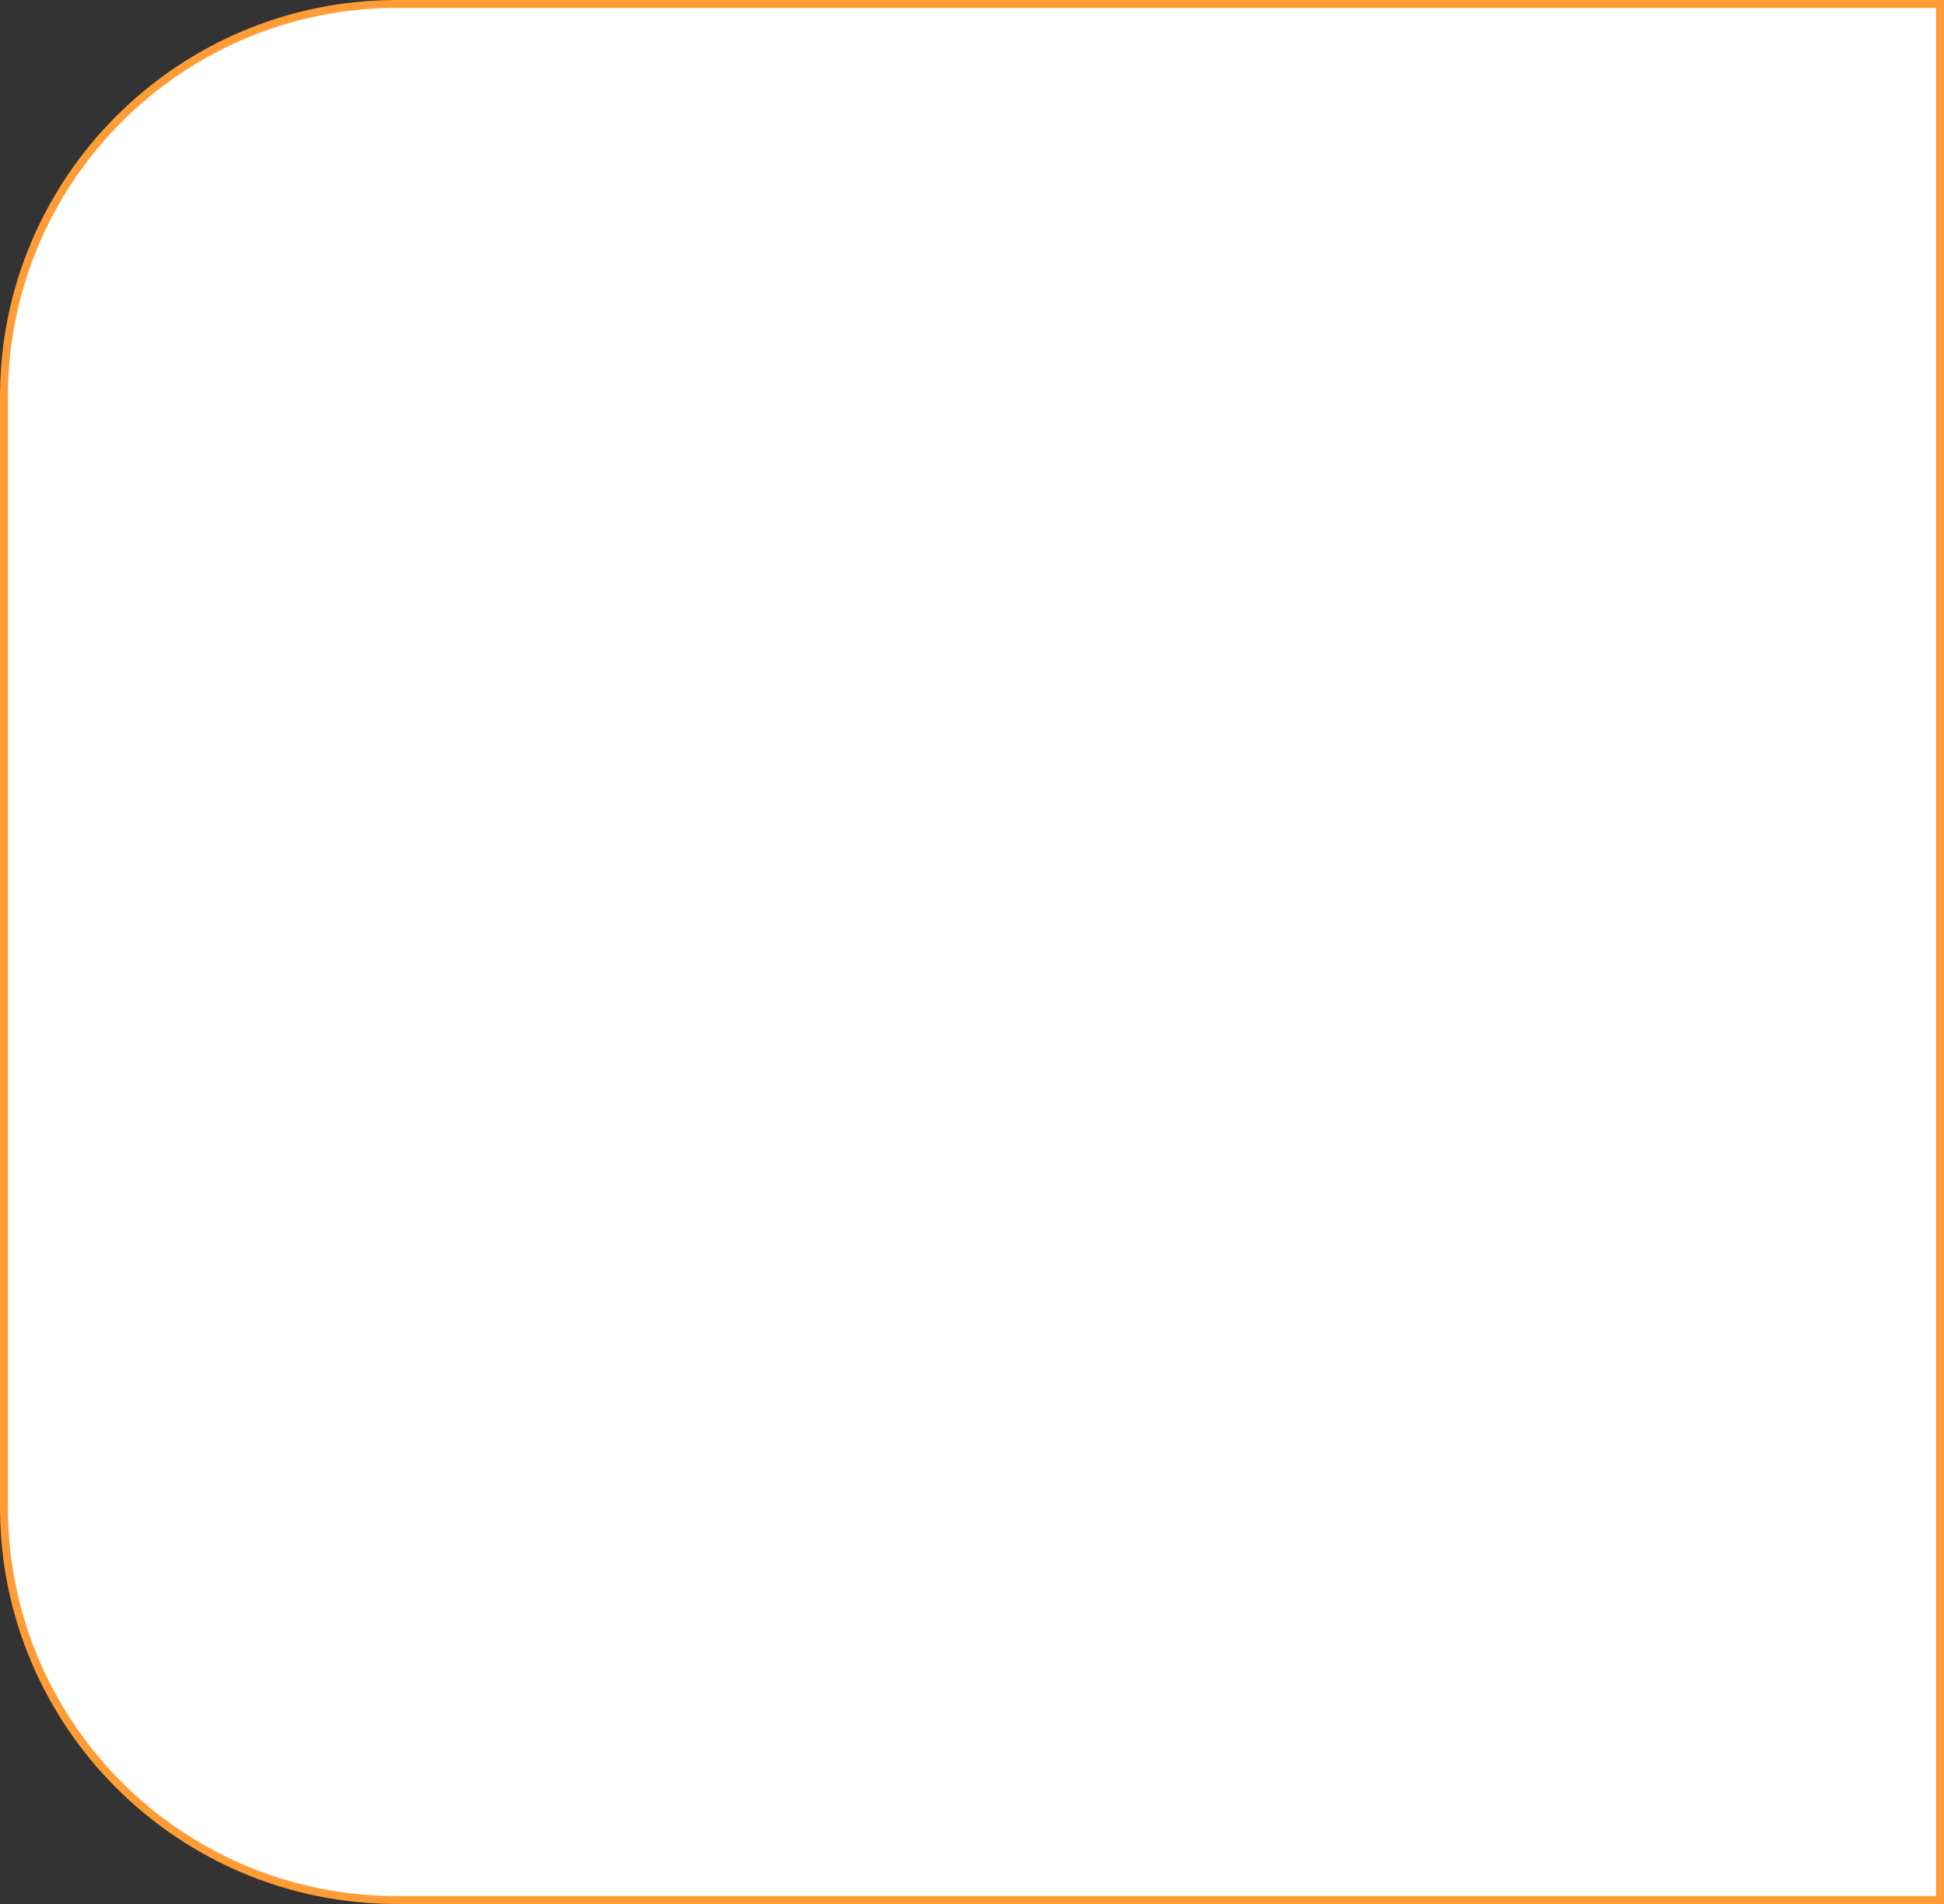
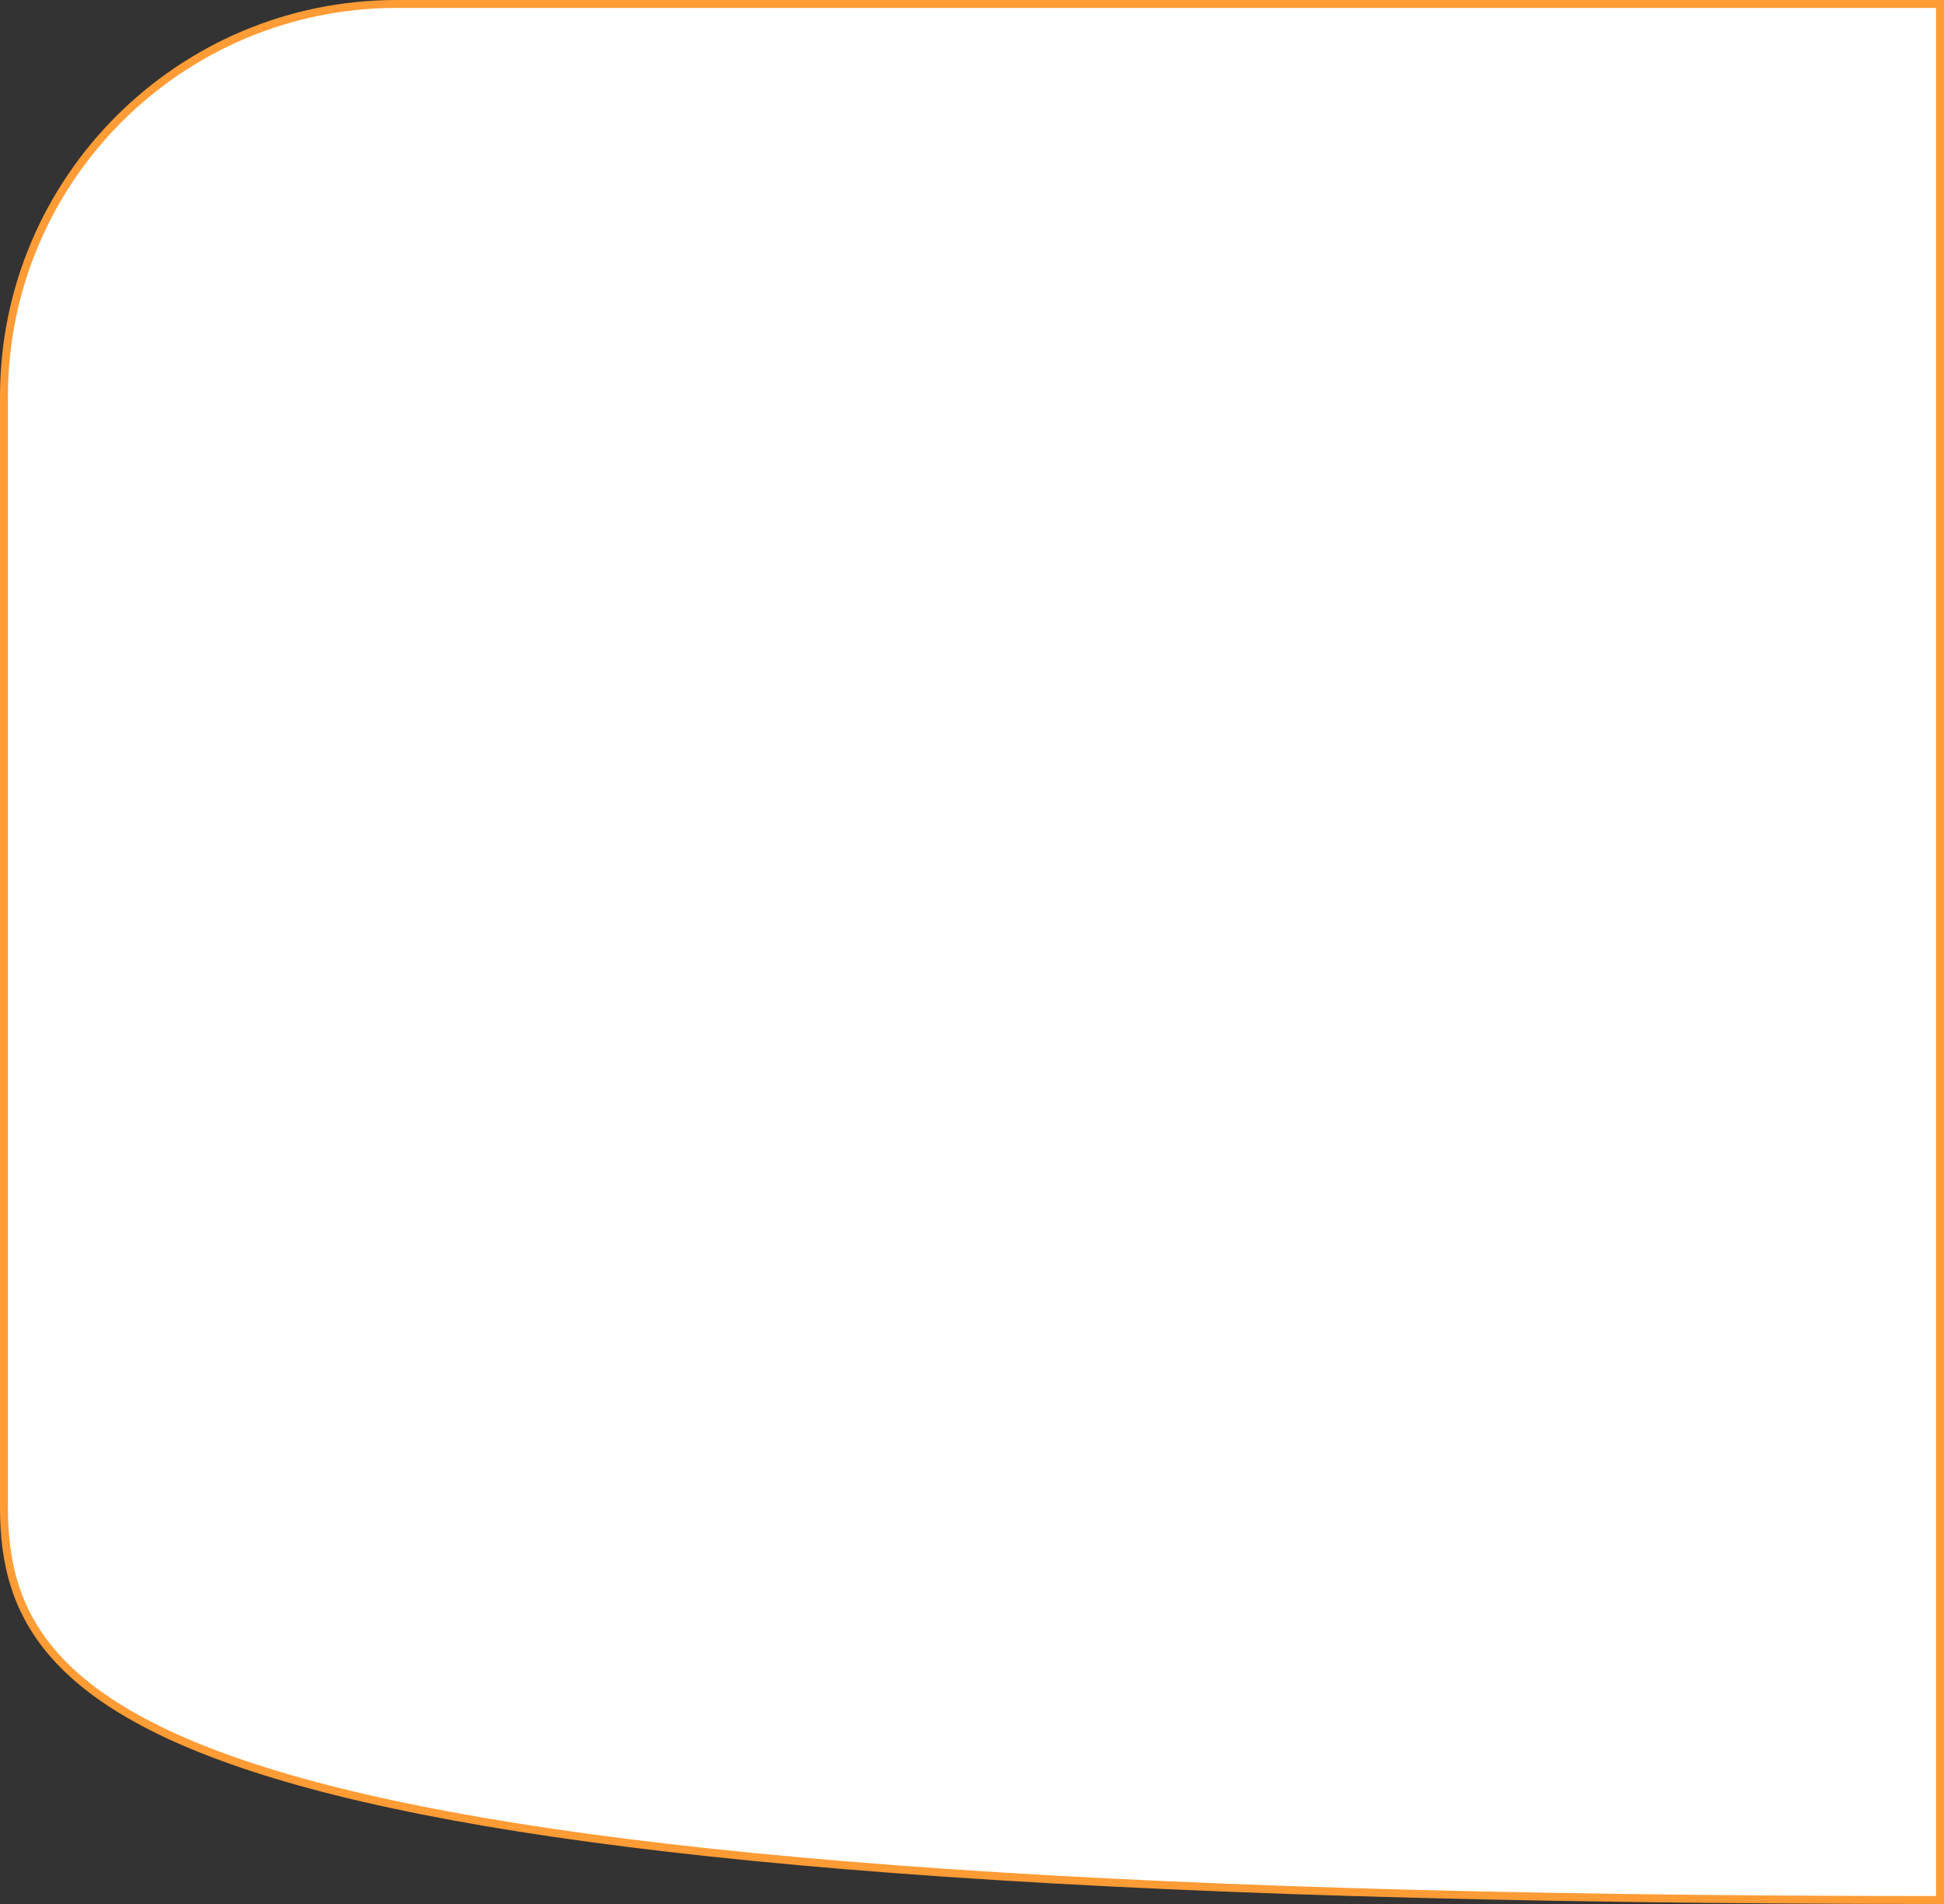
<svg xmlns="http://www.w3.org/2000/svg" width="245" height="240" viewBox="0 0 245 240" fill="none">
  <rect x="0" y="0" width="245" height="240" fill="#333333" stroke="none" />
-   <path d="M50 0.5H244.5V239.5H50C22.662 239.5 0.5 217.338 0.5 190V50C0.5 22.662 22.662 0.5 50 0.5Z" fill="white" stroke="#FF9C35" />
+   <path d="M50 0.5H244.5V239.5C22.662 239.5 0.5 217.338 0.5 190V50C0.5 22.662 22.662 0.5 50 0.5Z" fill="white" stroke="#FF9C35" />
</svg>